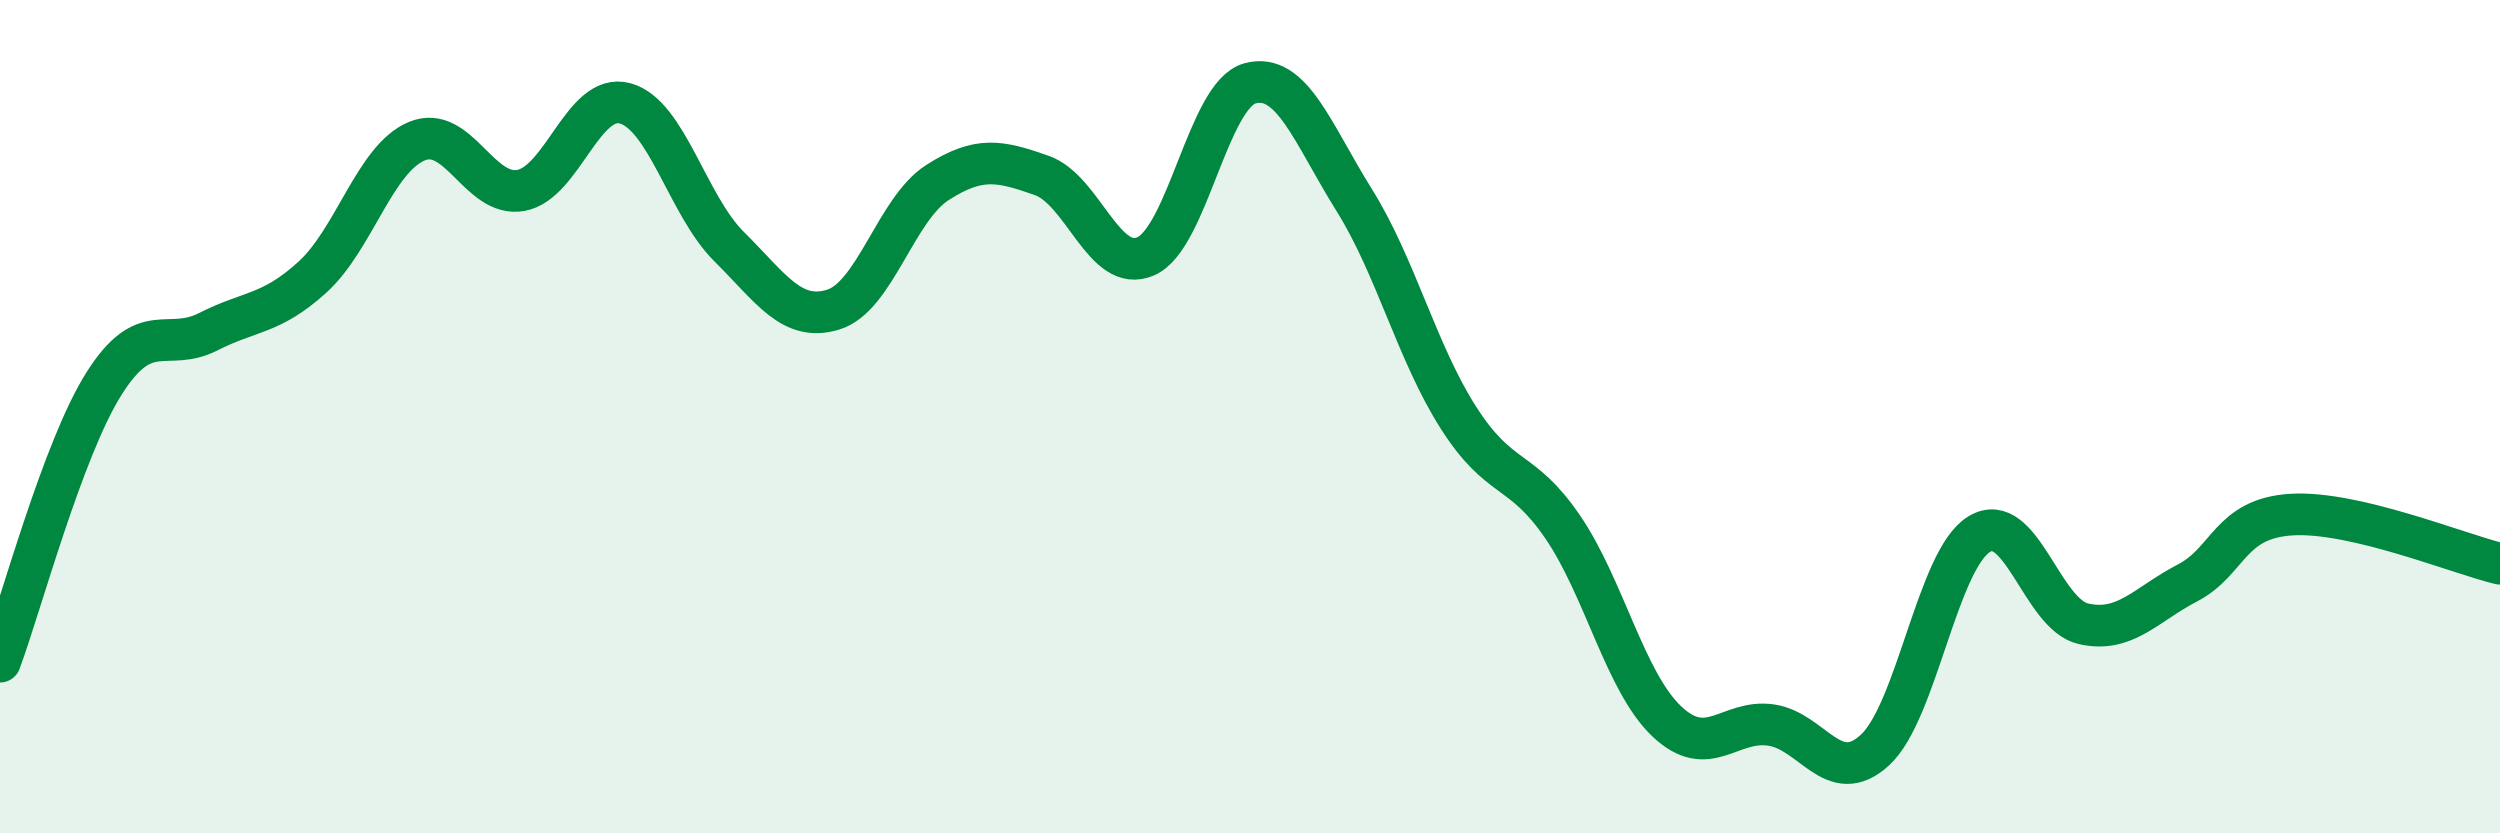
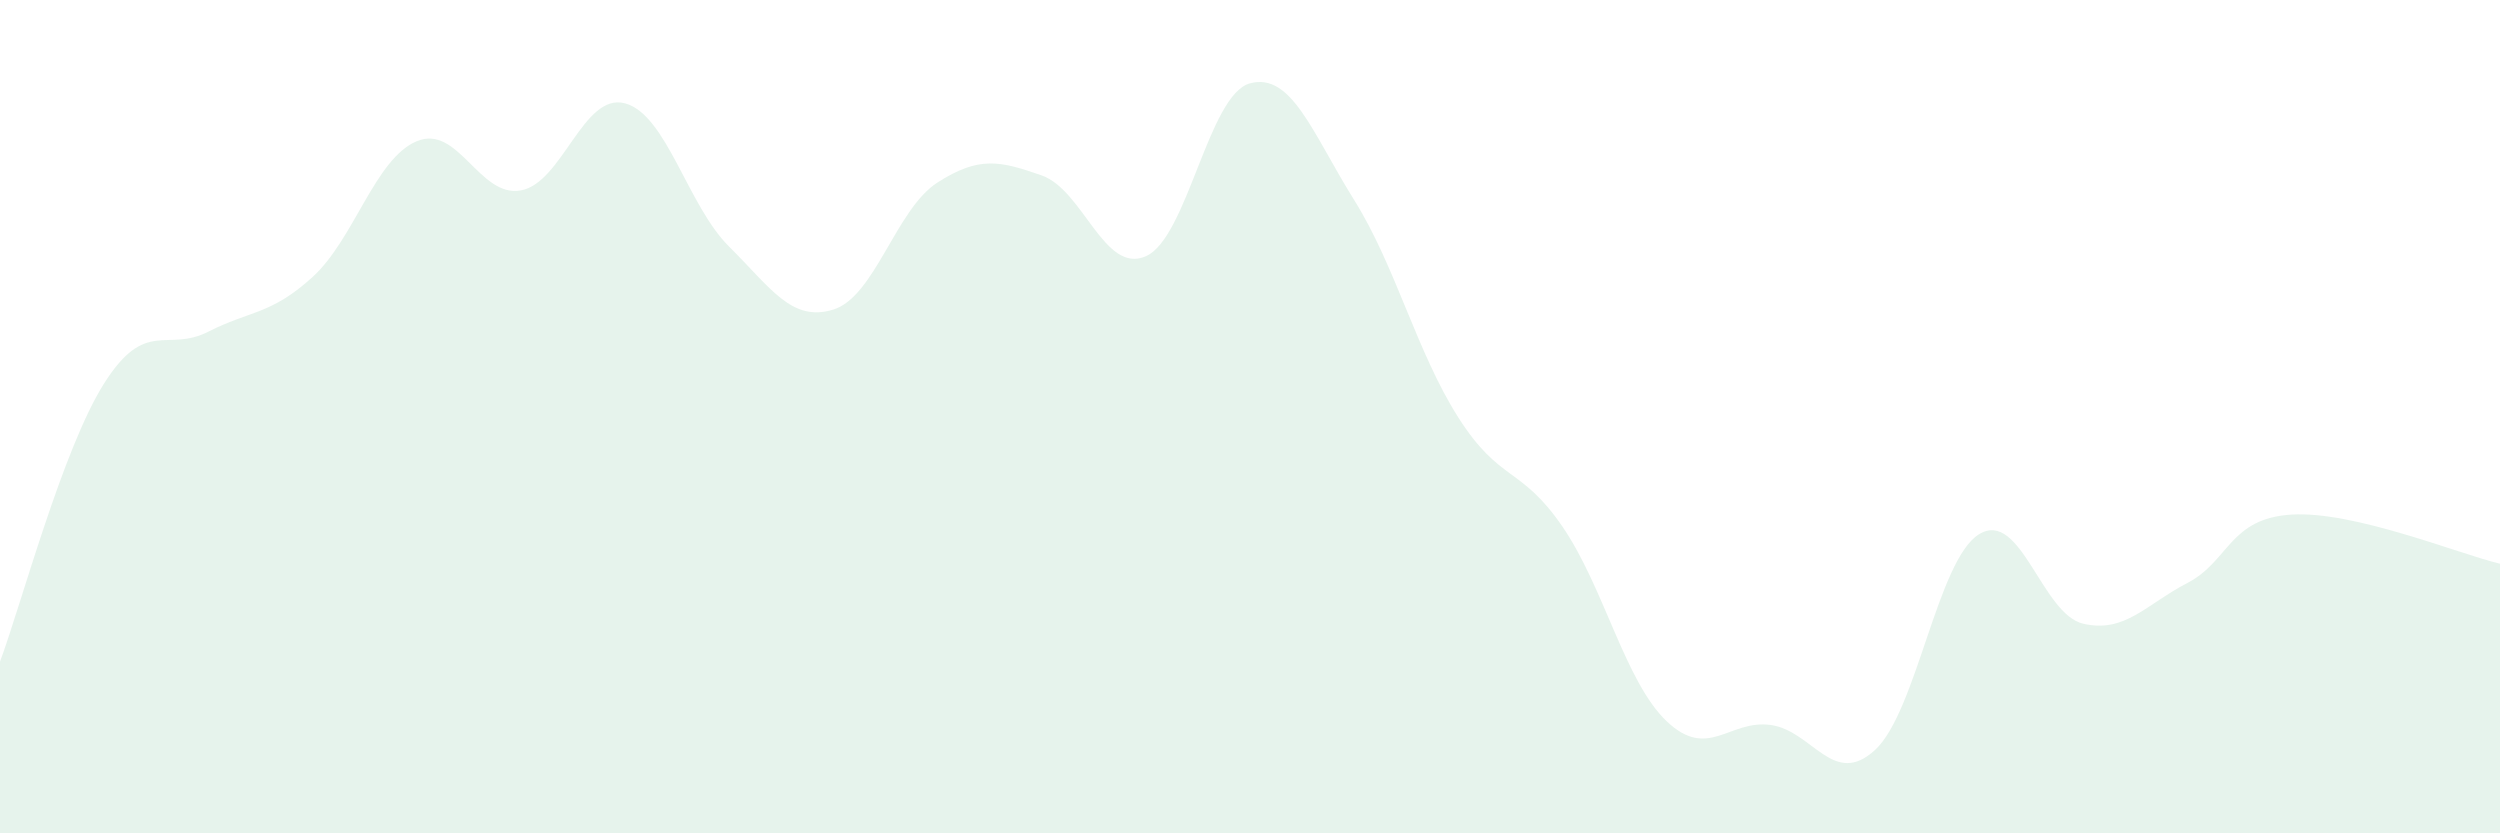
<svg xmlns="http://www.w3.org/2000/svg" width="60" height="20" viewBox="0 0 60 20">
  <path d="M 0,15.88 C 0.5,14.54 1.5,10.78 2.5,9.2 C 3.5,7.62 4,8.47 5,7.96 C 6,7.45 6.5,7.56 7.5,6.65 C 8.5,5.74 9,3.81 10,3.39 C 11,2.97 11.5,4.75 12.5,4.57 C 13.5,4.39 14,2.21 15,2.48 C 16,2.75 16.5,4.93 17.5,5.92 C 18.5,6.91 19,7.74 20,7.43 C 21,7.12 21.5,5.02 22.5,4.38 C 23.5,3.74 24,3.86 25,4.21 C 26,4.56 26.5,6.59 27.5,6.15 C 28.5,5.71 29,2.27 30,2 C 31,1.73 31.5,3.2 32.5,4.8 C 33.5,6.4 34,8.45 35,10.02 C 36,11.59 36.5,11.18 37.5,12.64 C 38.5,14.1 39,16.36 40,17.31 C 41,18.26 41.5,17.26 42.5,17.4 C 43.5,17.54 44,18.92 45,18 C 46,17.08 46.5,13.43 47.5,12.82 C 48.5,12.21 49,14.74 50,14.97 C 51,15.2 51.5,14.51 52.5,13.99 C 53.5,13.47 53.5,12.44 55,12.35 C 56.5,12.26 59,13.29 60,13.53L60 20L0 20Z" fill="#008740" opacity="0.1" stroke-linecap="round" stroke-linejoin="round" />
-   <path d="M 0,15.88 C 0.5,14.54 1.5,10.78 2.5,9.2 C 3.5,7.62 4,8.47 5,7.96 C 6,7.45 6.5,7.56 7.5,6.65 C 8.5,5.74 9,3.81 10,3.39 C 11,2.97 11.5,4.75 12.5,4.57 C 13.5,4.39 14,2.21 15,2.48 C 16,2.75 16.5,4.93 17.5,5.92 C 18.5,6.91 19,7.74 20,7.43 C 21,7.12 21.5,5.02 22.5,4.38 C 23.5,3.74 24,3.86 25,4.21 C 26,4.56 26.5,6.59 27.5,6.15 C 28.5,5.71 29,2.27 30,2 C 31,1.73 31.5,3.2 32.5,4.8 C 33.5,6.4 34,8.45 35,10.02 C 36,11.59 36.5,11.18 37.5,12.64 C 38.5,14.1 39,16.36 40,17.31 C 41,18.26 41.5,17.26 42.5,17.4 C 43.5,17.54 44,18.92 45,18 C 46,17.08 46.5,13.43 47.5,12.82 C 48.5,12.21 49,14.74 50,14.97 C 51,15.2 51.5,14.51 52.5,13.99 C 53.5,13.47 53.5,12.44 55,12.35 C 56.5,12.26 59,13.29 60,13.53" stroke="#008740" stroke-width="1" fill="none" stroke-linecap="round" stroke-linejoin="round" />
</svg>